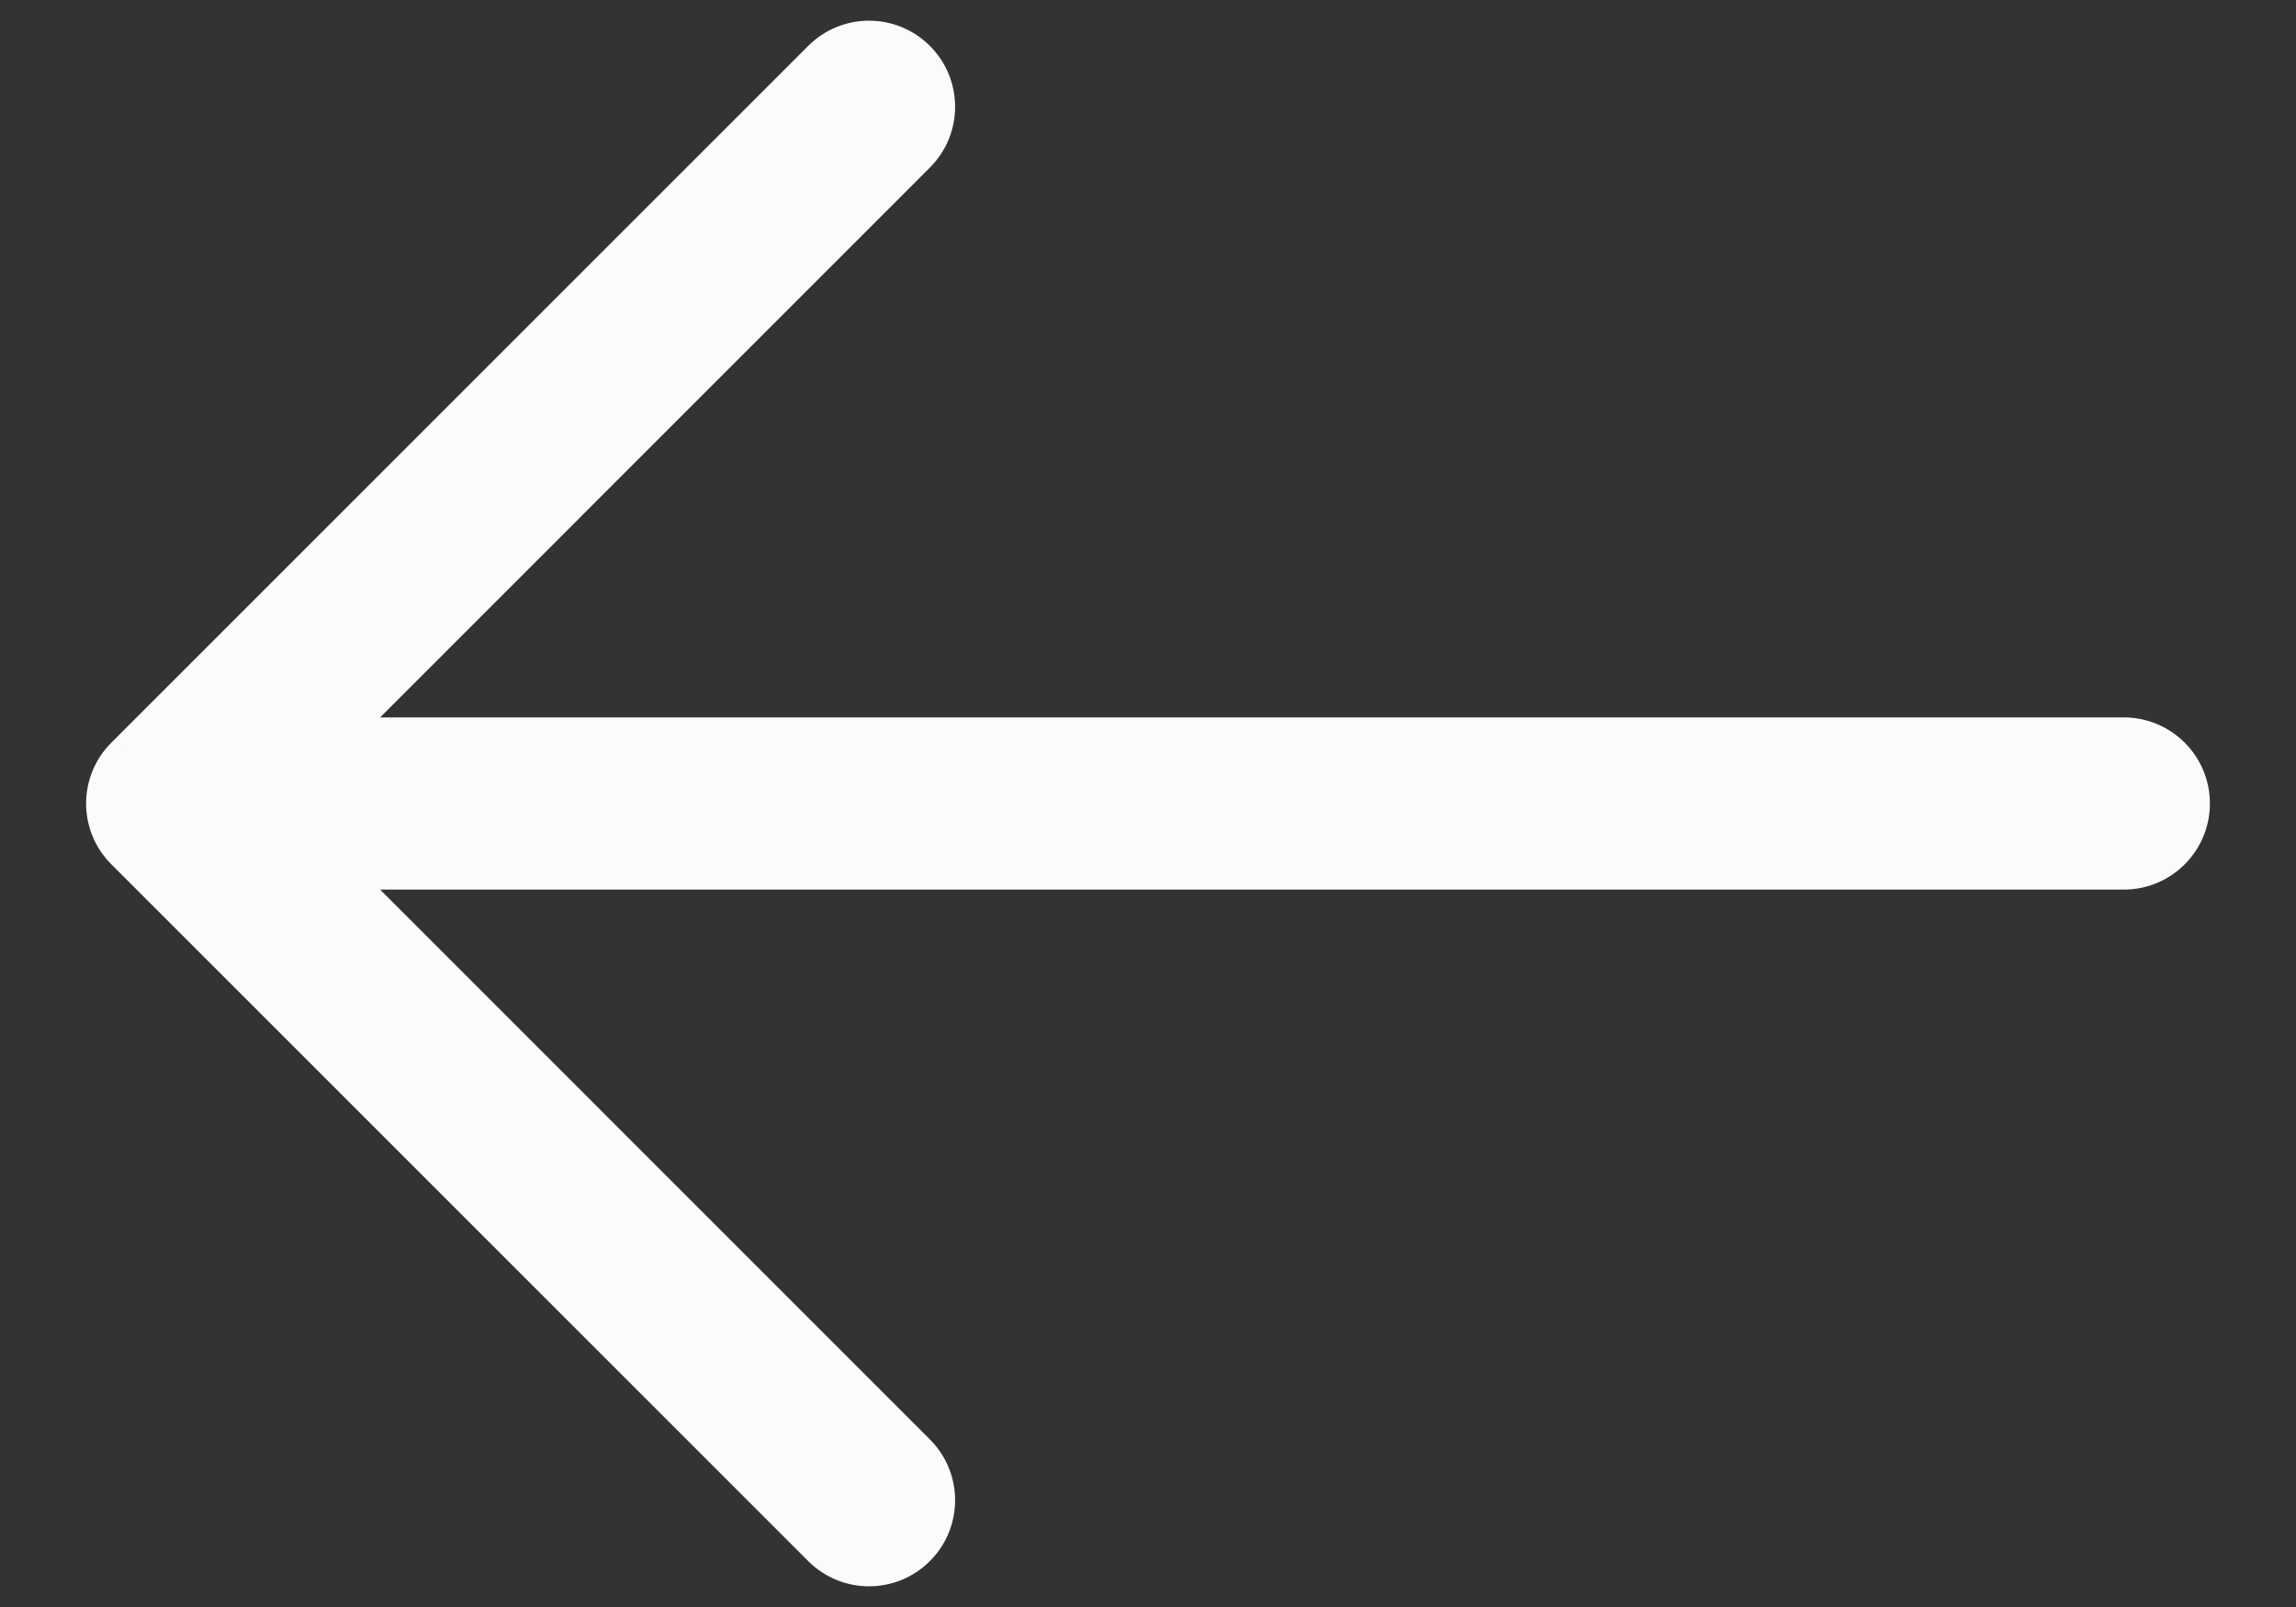
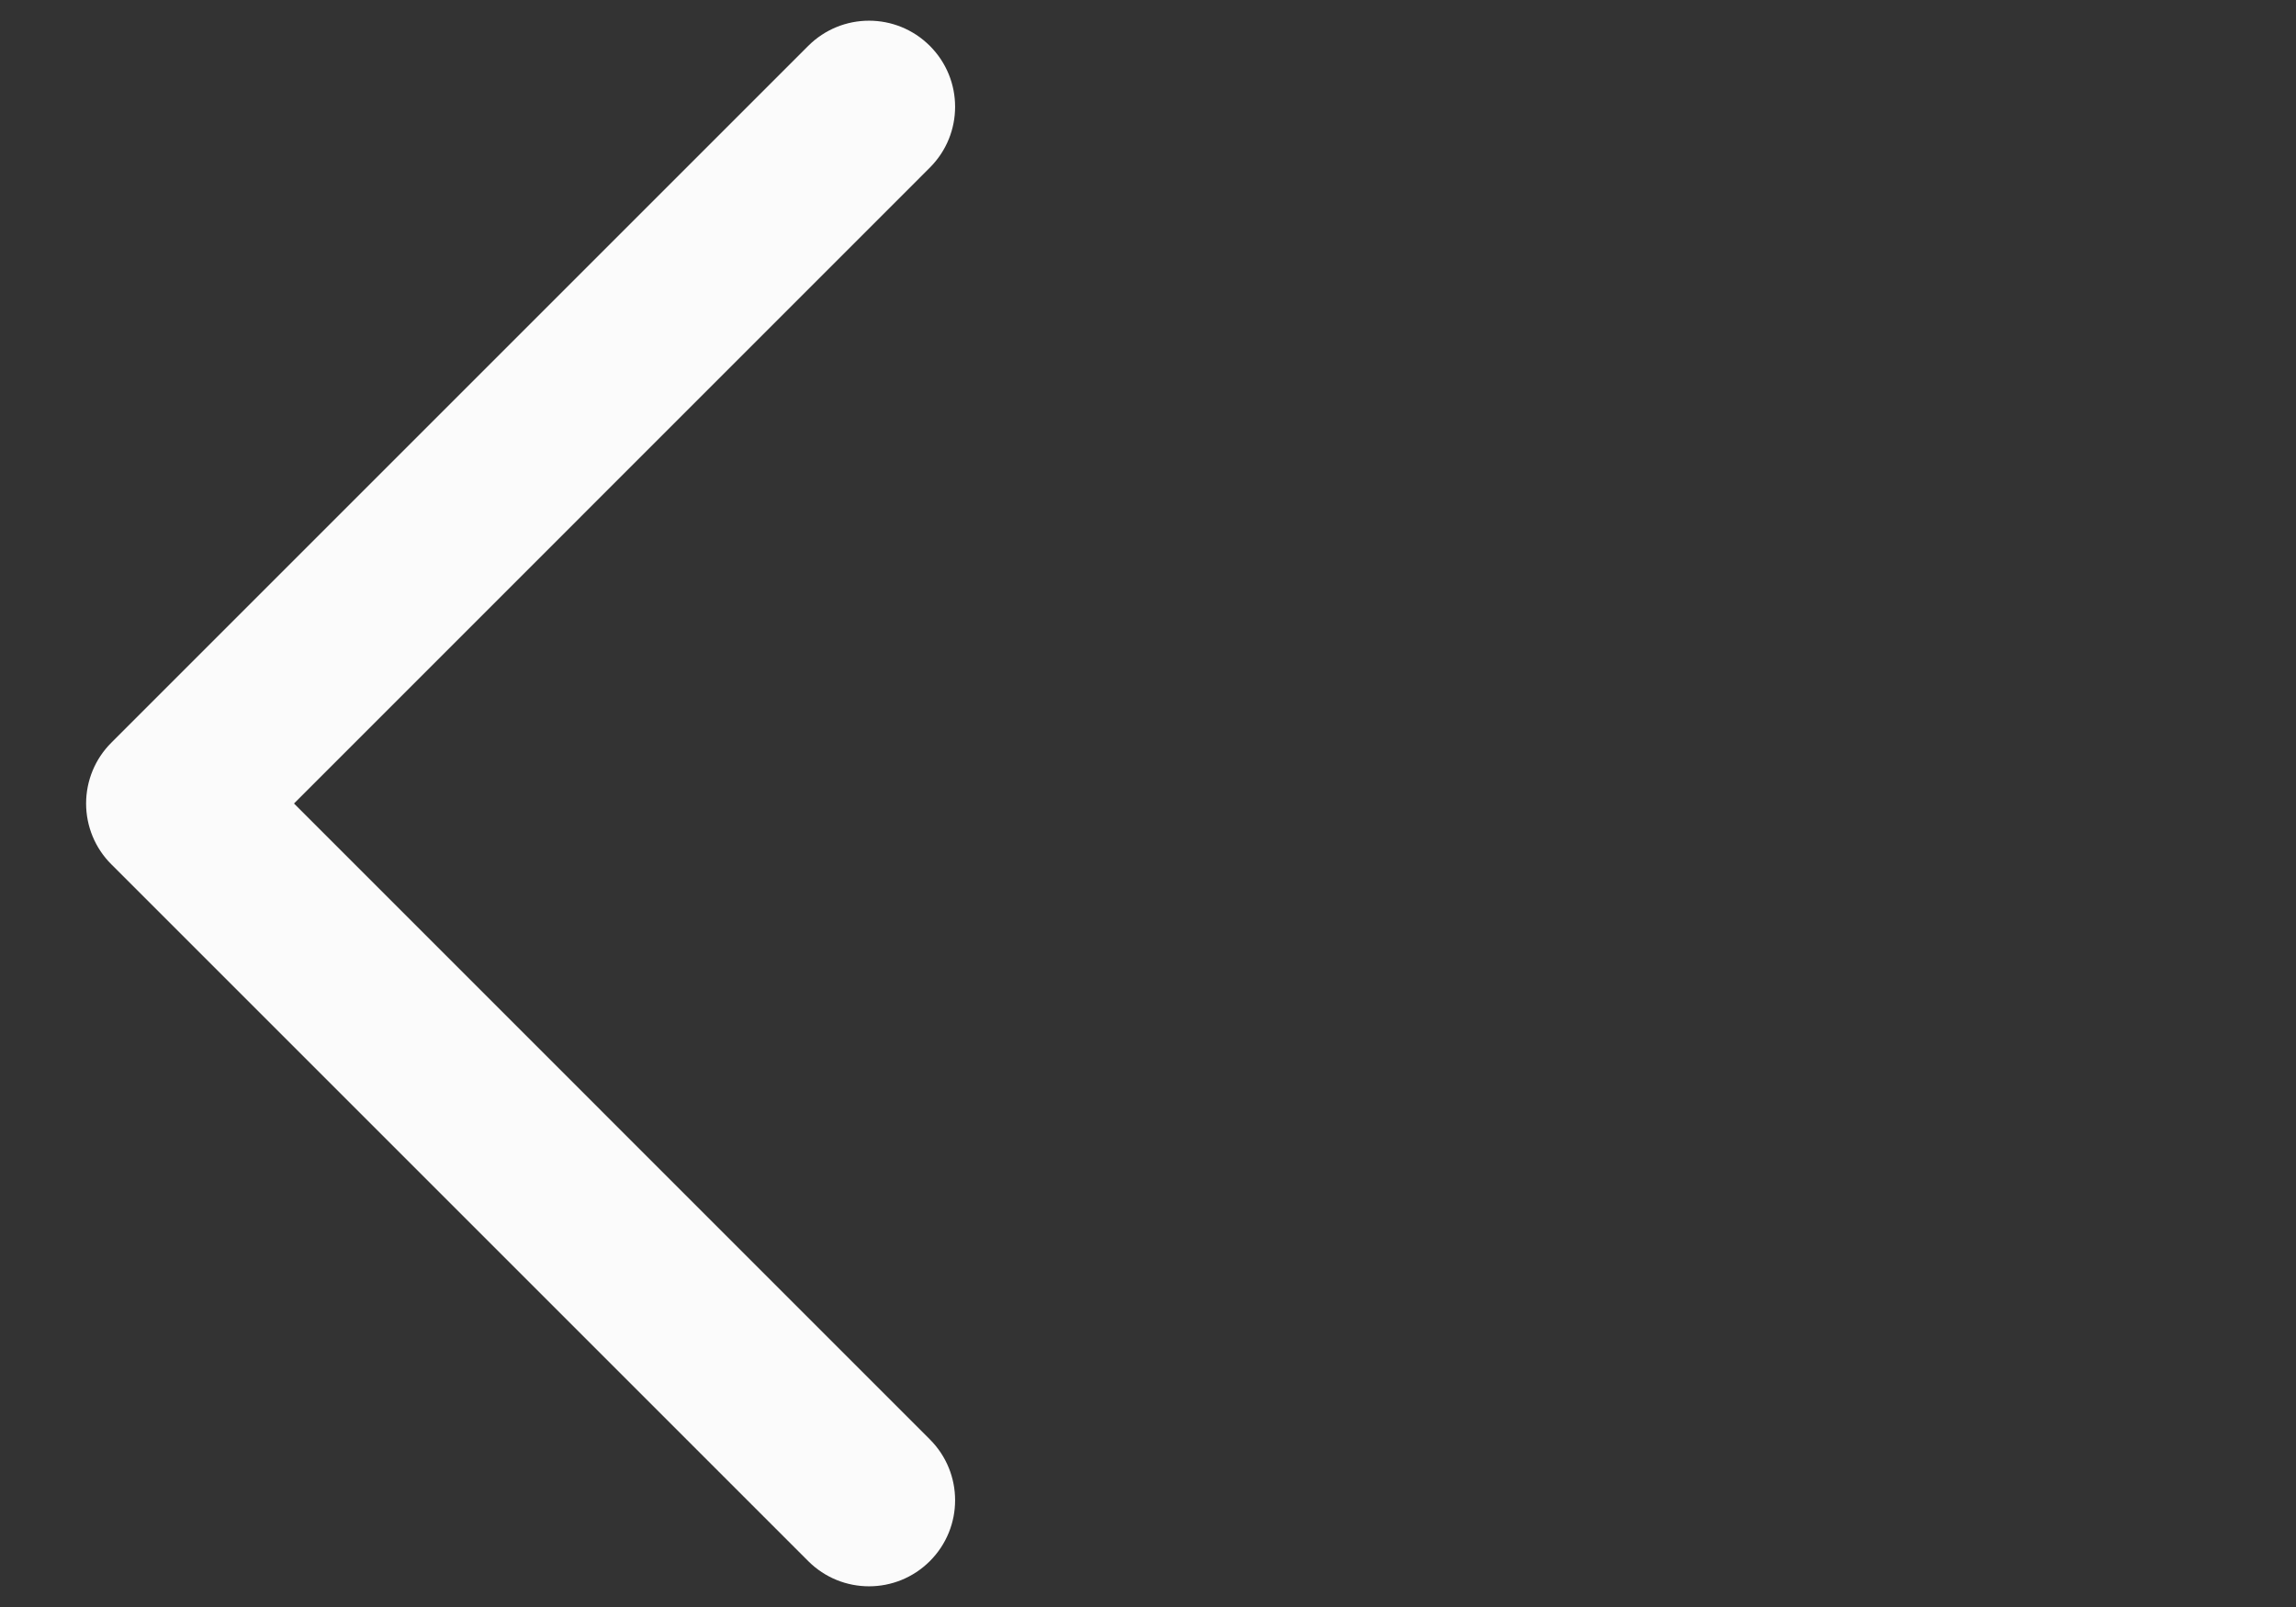
<svg xmlns="http://www.w3.org/2000/svg" fill="none" viewBox="0 0 20 14" height="14" width="20">
  <rect x="0" y="0" width="20" height="14" fill="#333333" stroke="none" />
  <path fill="#FBFBFB" d="M8.1 0.4C8.393 0.693 8.393 1.167 8.1 1.46L2.561 7L8.1 12.54C8.393 12.833 8.393 13.307 8.1 13.6C7.807 13.893 7.333 13.893 7.04 13.6L0.97 7.53C0.829 7.39 0.75 7.199 0.75 7C0.75 6.801 0.829 6.61 0.97 6.47L7.04 0.4C7.333 0.107 7.807 0.107 8.1 0.4Z" clip-rule="evenodd" fill-rule="evenodd" />
-   <path fill="#FBFBFB" d="M0.92 7C0.92 6.586 1.256 6.25 1.67 6.25H18.5C18.914 6.25 19.25 6.586 19.25 7C19.25 7.414 18.914 7.75 18.5 7.75H1.67C1.256 7.75 0.92 7.414 0.92 7Z" clip-rule="evenodd" fill-rule="evenodd" />
</svg>